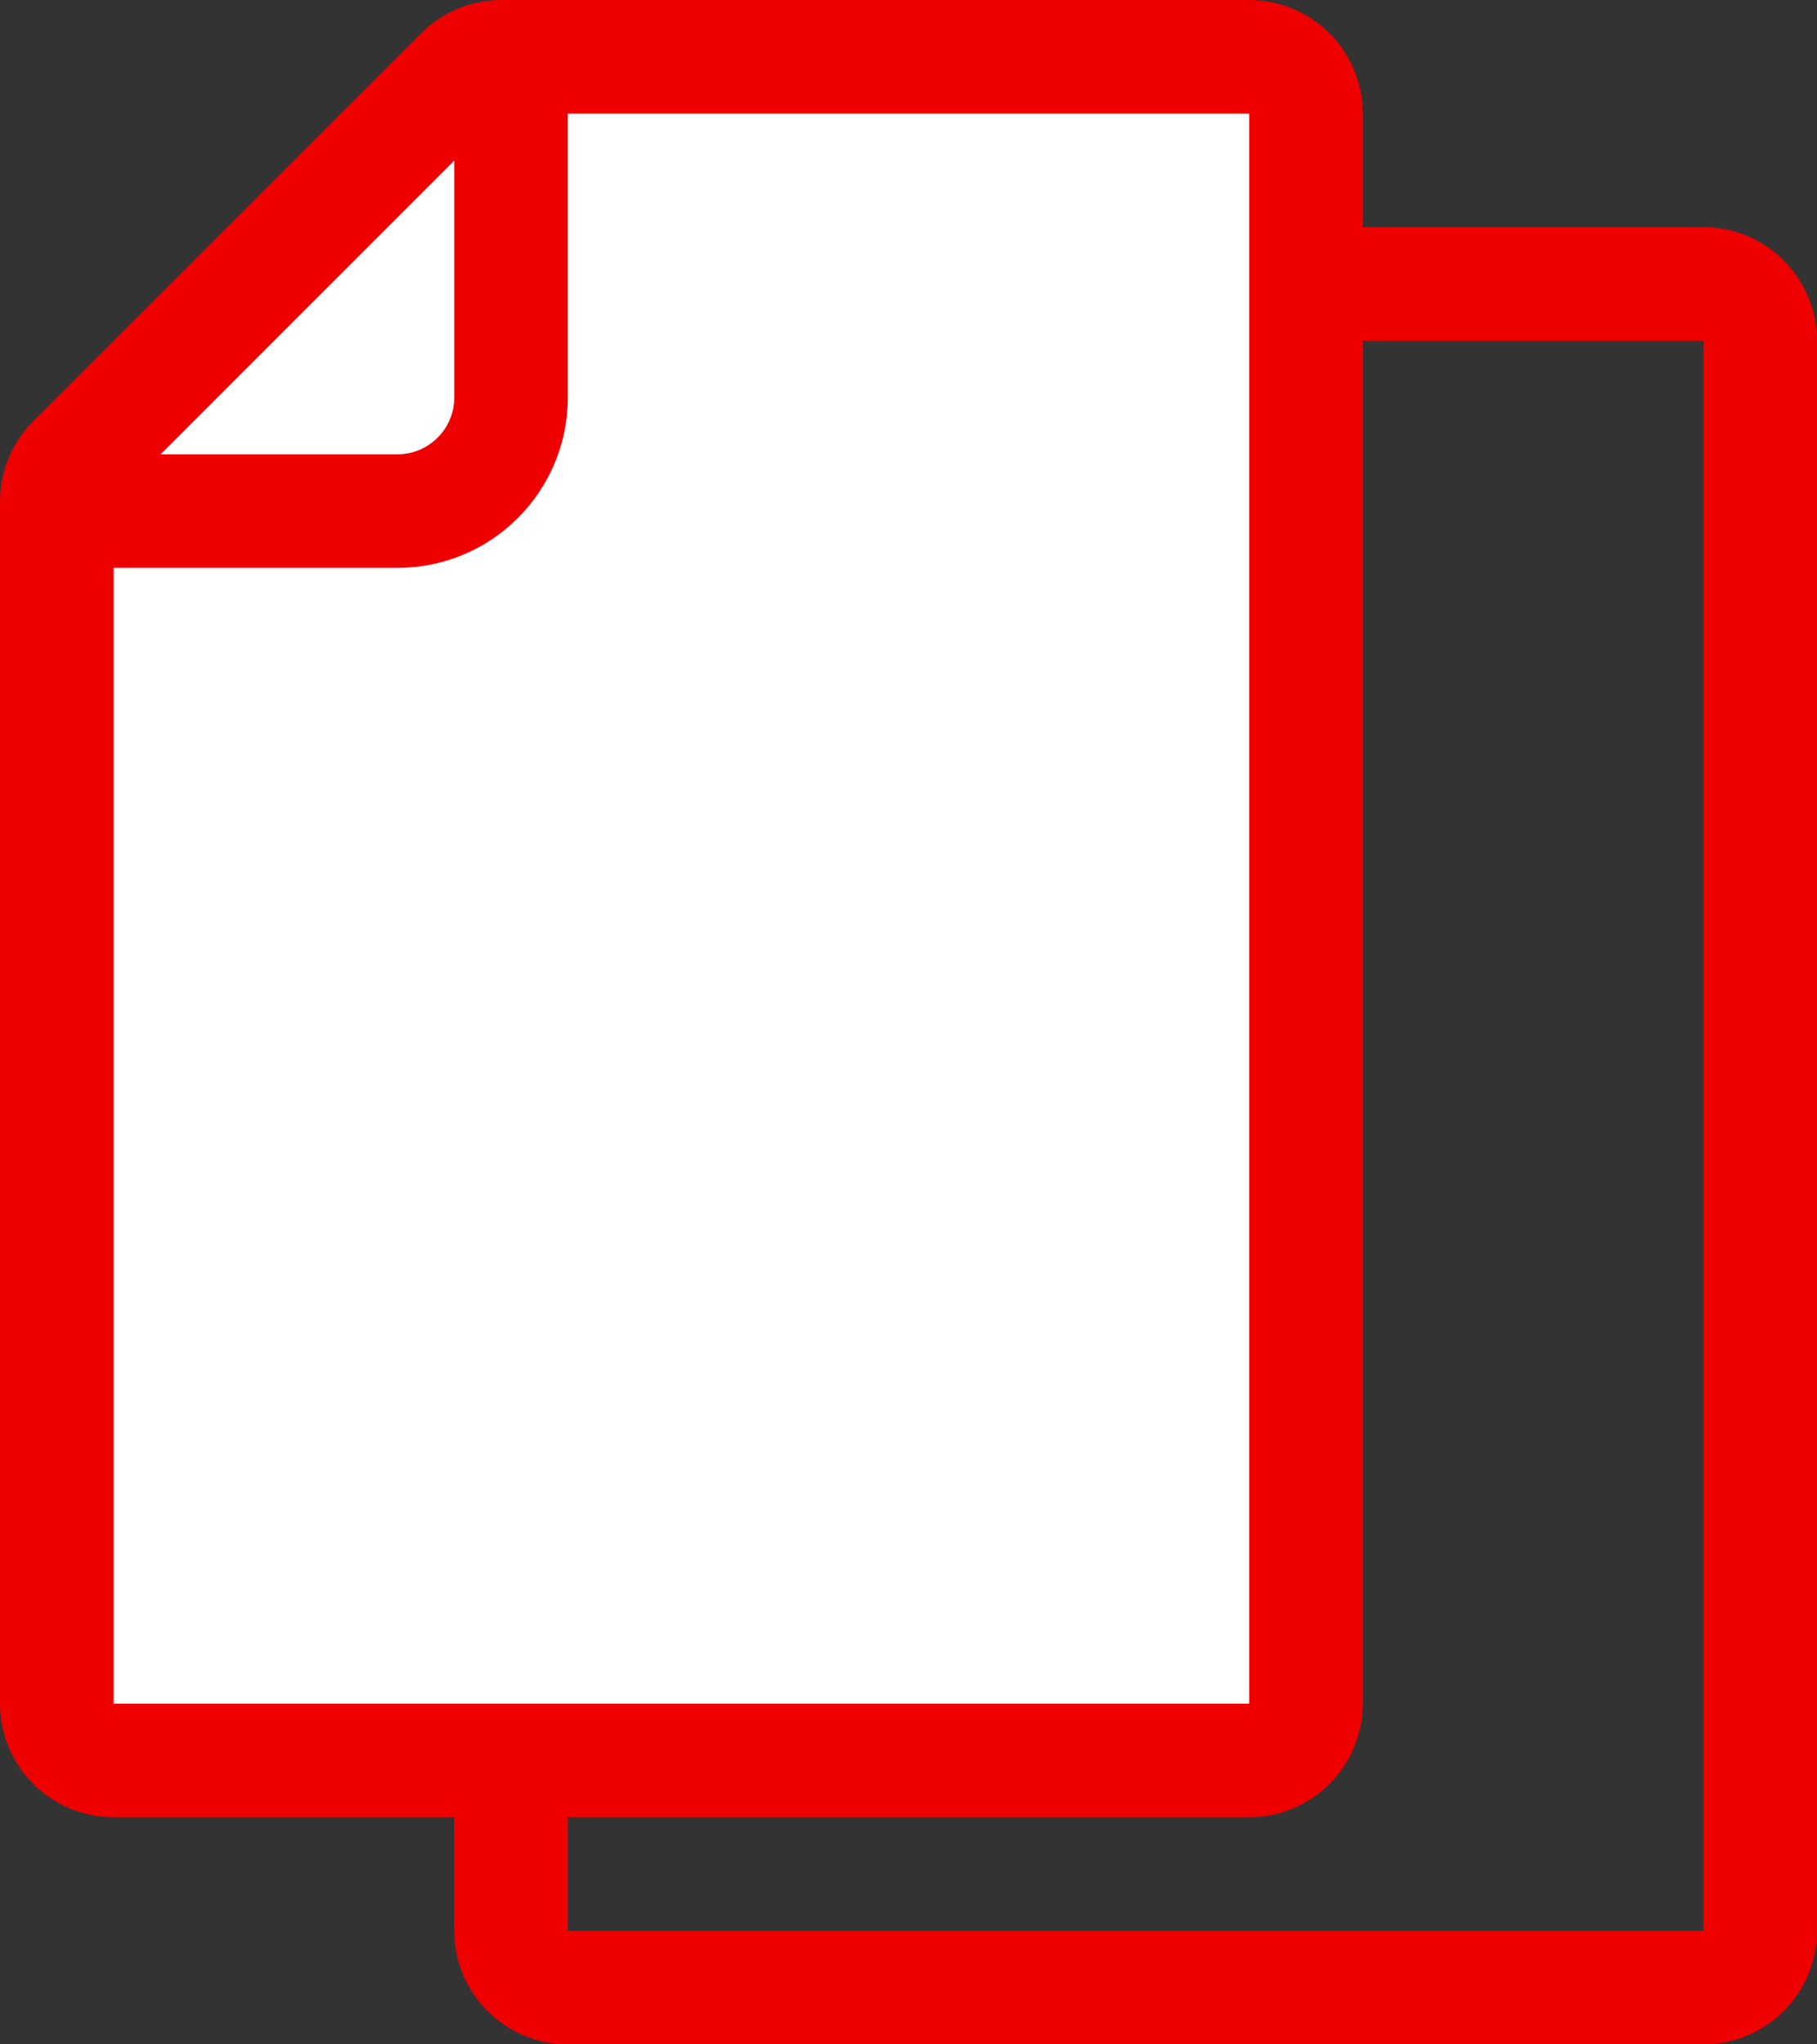
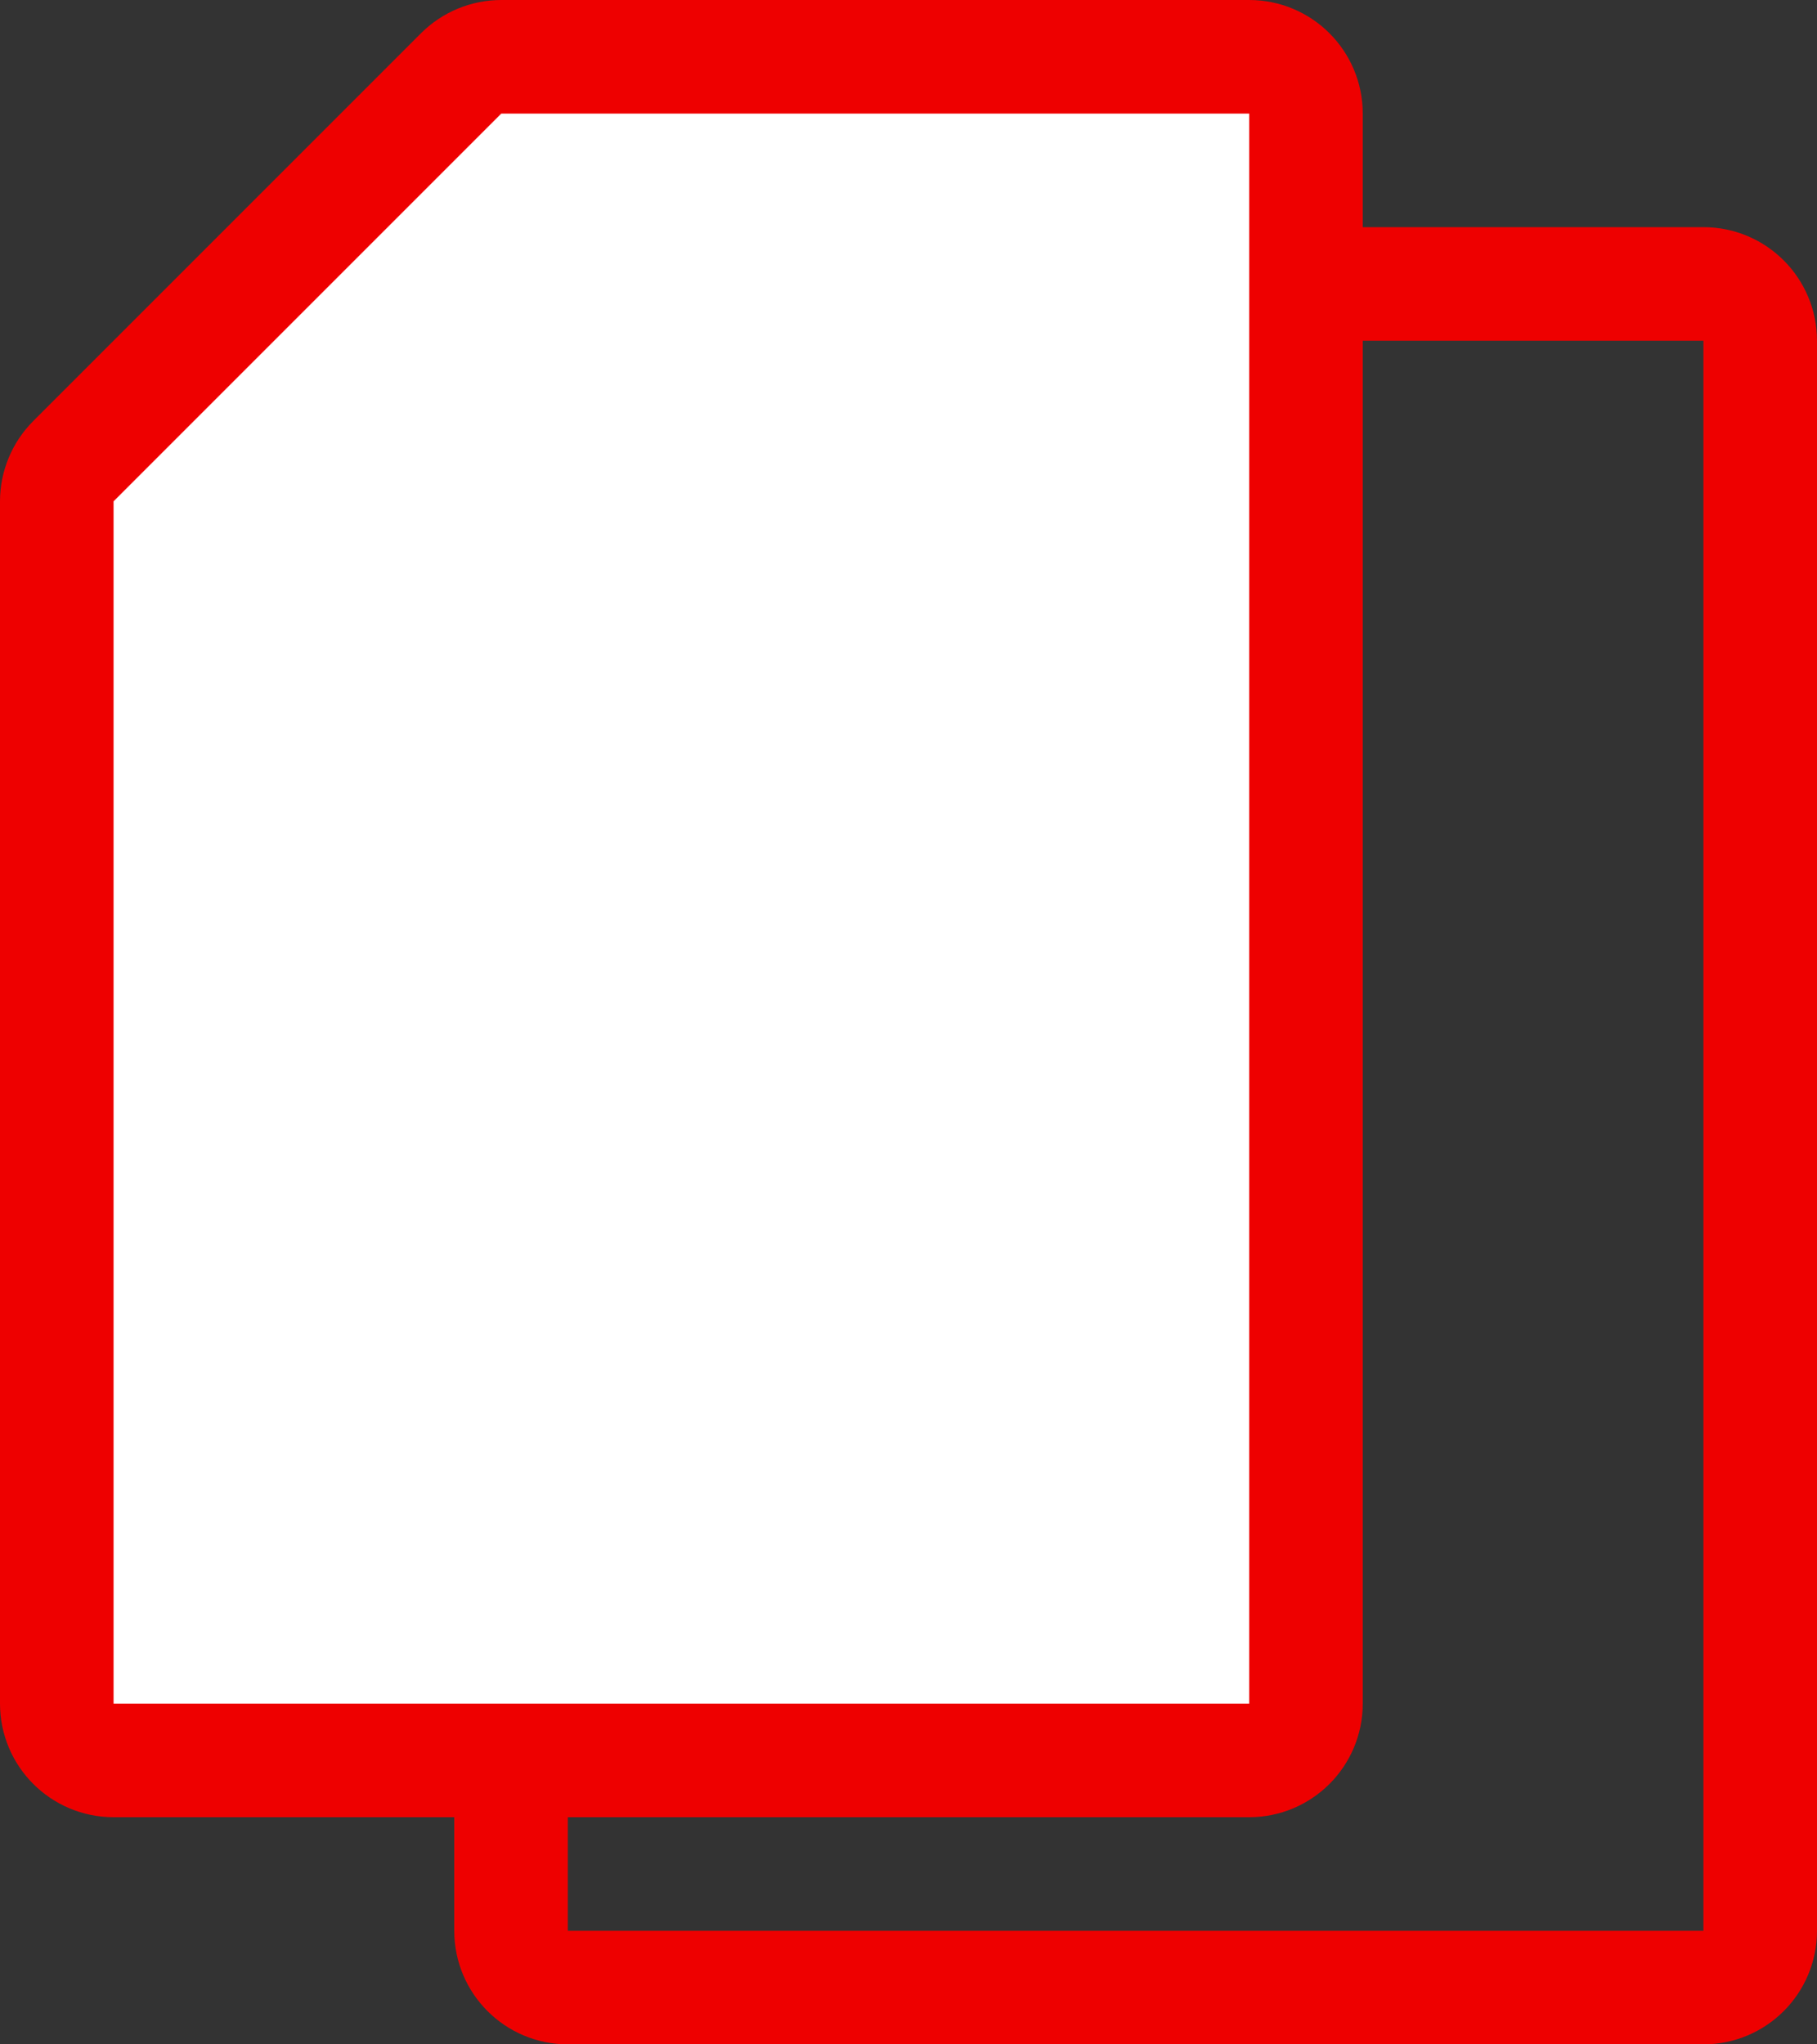
<svg xmlns="http://www.w3.org/2000/svg" width="16" height="18" viewBox="0 0 16 18" fill="none">
  <rect x="0" y="0" width="16" height="18" fill="#333333" stroke="none" />
  <path d="M4.5 3C4.5 2.724 4.724 2.5 5 2.5H15C15.276 2.5 15.5 2.724 15.5 3V17C15.5 17.276 15.276 17.5 15 17.5H5C4.724 17.5 4.5 17.276 4.5 17V3Z" stroke="#EE0000" stroke-linecap="round" />
  <path d="M4.061 0.646C4.154 0.553 4.282 0.5 4.414 0.5H11C11.276 0.5 11.5 0.724 11.5 1V15C11.5 15.276 11.276 15.5 11 15.5H1C0.724 15.5 0.5 15.276 0.5 15V4.414C0.5 4.282 0.553 4.154 0.646 4.061L4.061 0.646Z" fill="white" stroke="#EE0000" stroke-linecap="round" />
-   <path d="M4.5 0.5V3.5C4.5 4.052 4.052 4.5 3.5 4.5H0.5" stroke="#EE0000" stroke-linecap="round" />
</svg>